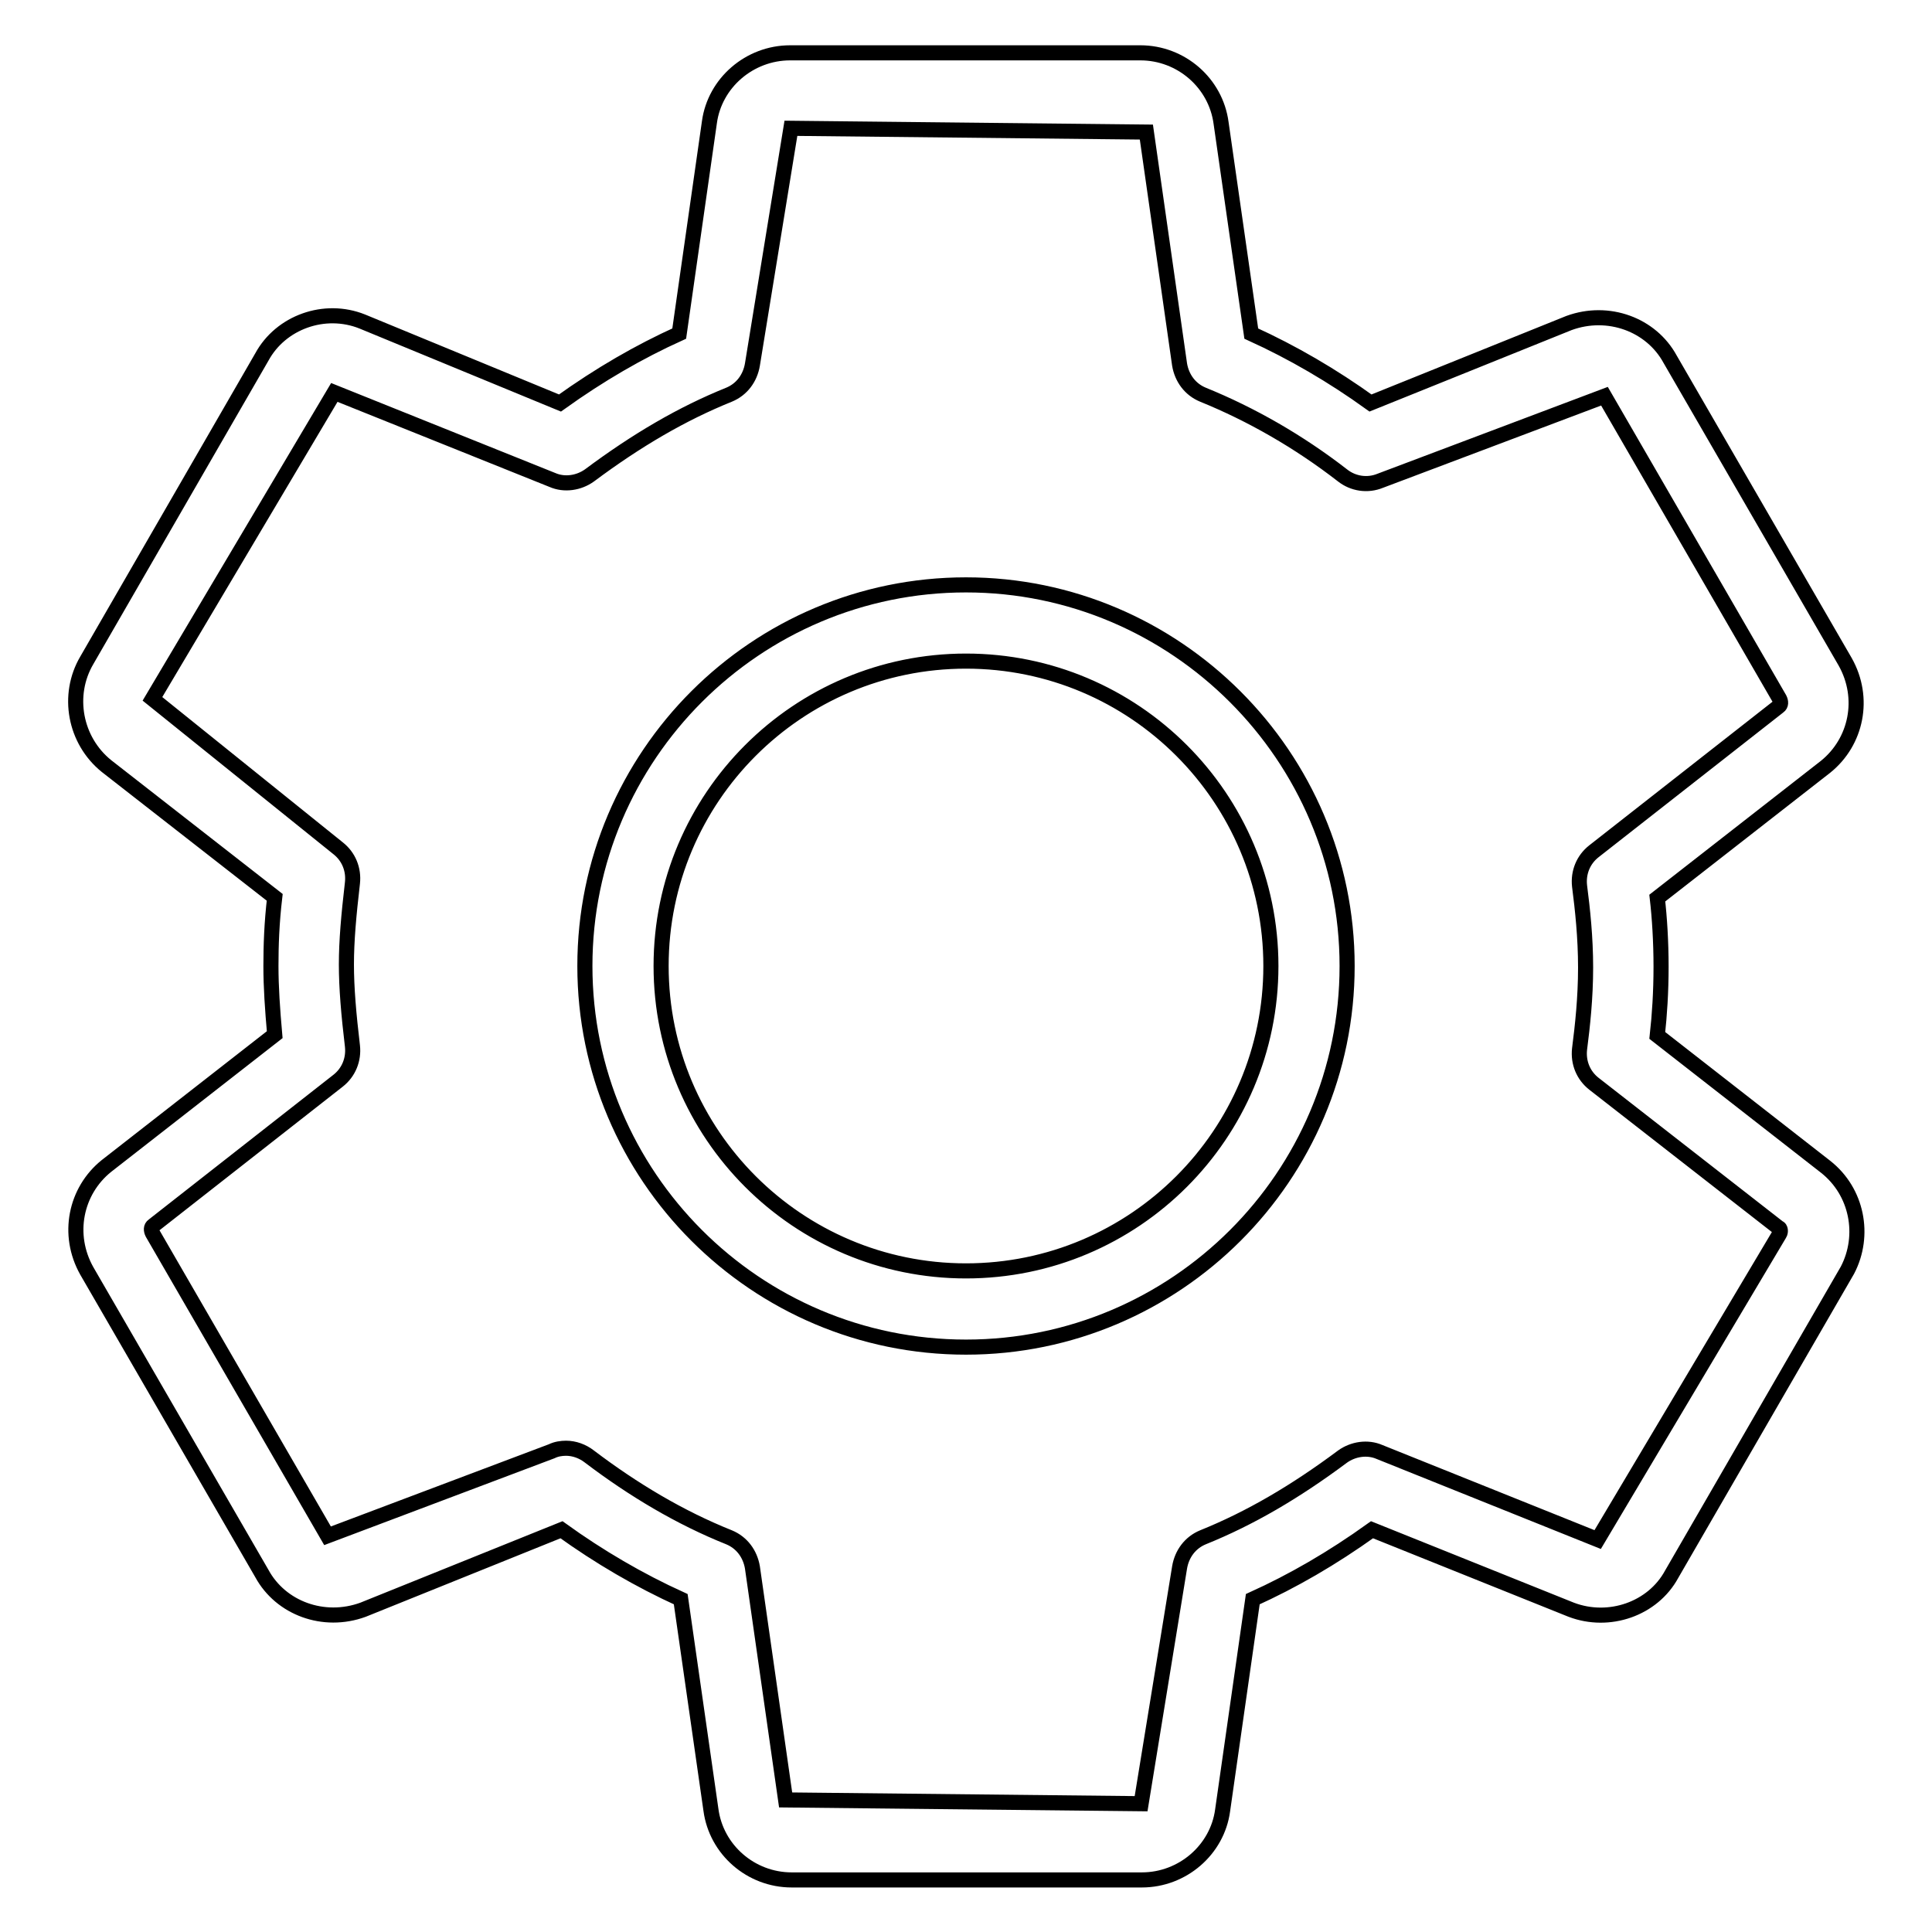
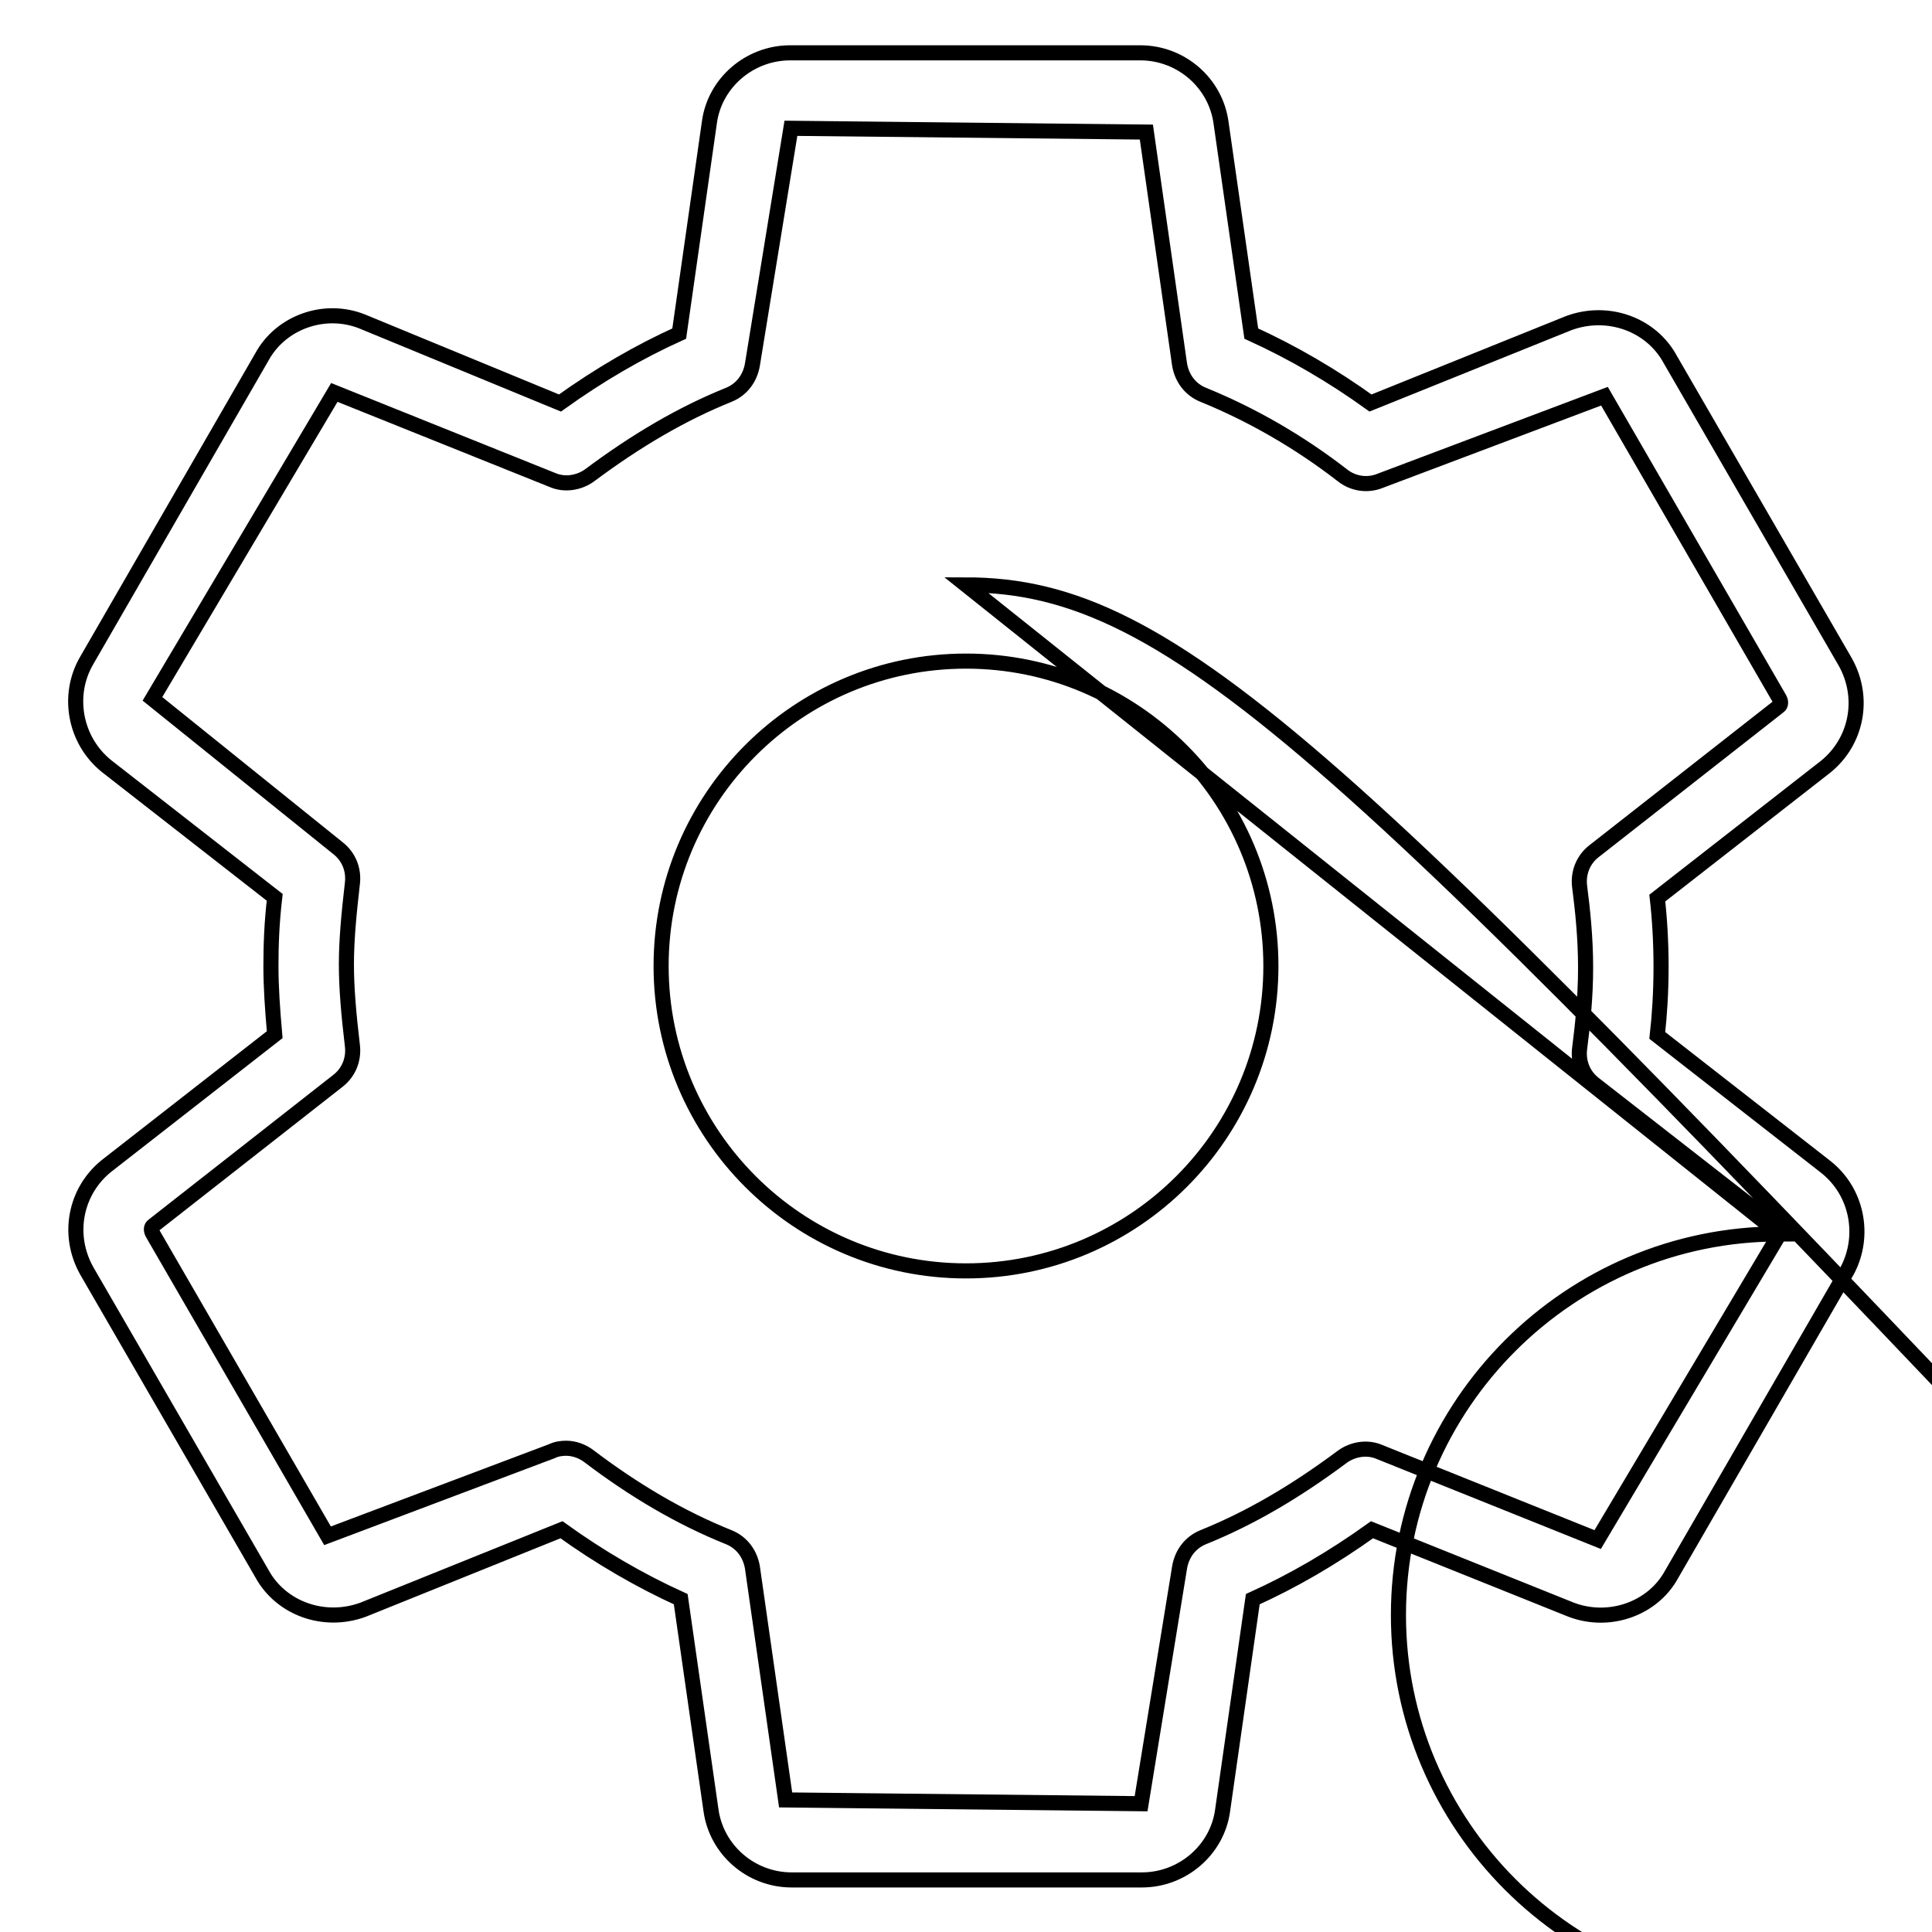
<svg xmlns="http://www.w3.org/2000/svg" version="1.1" x="0px" y="0px" viewBox="0 0 256 256" enable-background="new 0 0 256 256" xml:space="preserve">
  <g>
-     <path stroke-width="2" fill-opacity="0" stroke="#000000" d="M241.9,154.6l-22.3-17.4c0.3-2.7,0.5-5.8,0.5-9.1c0-3.3-0.2-6.5-0.5-9.1l22.3-17.4 c4.1-3.3,5.3-9.1,2.6-13.9l-23.2-40.1c-2.5-4.6-8.2-6.7-13.4-4.8l-26.3,10.6c-5-3.6-10.3-6.7-15.8-9.2l-4-27.9 c-0.7-5.3-5.3-9.3-10.7-9.3h-46.4c-5.4,0-10,4-10.7,9.2l-4,28c-5.3,2.4-10.5,5.4-15.8,9.2L48,42.6c-5-2-10.8,0.1-13.3,4.7 L11.5,87.5c-2.7,4.6-1.6,10.6,2.6,14l22.3,17.4c-0.4,3.4-0.5,6.4-0.5,9.1c0,2.8,0.2,5.7,0.5,9.1l-22.3,17.4 c-4.1,3.3-5.3,9.1-2.6,13.9l23.2,40.1c2.5,4.6,8.2,6.7,13.4,4.8l26.3-10.6c5,3.6,10.3,6.7,15.8,9.2l4,27.9 c0.7,5.3,5.3,9.3,10.7,9.3h46.4c5.4,0,10-4,10.7-9.2l4-28c5.3-2.4,10.5-5.4,15.8-9.2l26.4,10.6c5,1.9,10.8-0.1,13.3-4.7l23.3-40.3 C247.2,163.7,246.1,157.9,241.9,154.6L241.9,154.6z M235.8,163.5L211.7,204l-28.9-11.6c-1.6-0.7-3.5-0.4-4.9,0.6 c-6.3,4.7-12.3,8.2-18.5,10.7c-1.7,0.7-2.8,2.2-3.1,4l-5.1,31.3l-47.1-0.5l-4.4-30.8c-0.3-1.8-1.4-3.3-3.1-4 c-6.5-2.6-12.7-6.3-18.5-10.7c-0.9-0.7-2-1.1-3.1-1.1c-0.6,0-1.3,0.1-1.9,0.4l-29.7,11.2l-23.2-40.1c-0.2-0.4-0.2-0.8,0.1-1 l24.5-19.2c1.4-1.1,2.1-2.8,1.9-4.6c-0.5-4.2-0.8-7.7-0.8-10.8s0.3-6.5,0.8-10.8c0.2-1.8-0.5-3.5-1.9-4.6L20.2,92.6L44.3,52 l28.9,11.6c1.6,0.7,3.5,0.4,4.9-0.6c6.3-4.7,12.3-8.2,18.5-10.7c1.7-0.7,2.8-2.2,3.1-4l5.1-31.3l47.1,0.5l4.4,30.8 c0.3,1.8,1.4,3.3,3.1,4c6.4,2.6,12.7,6.2,18.5,10.7c1.4,1.1,3.3,1.4,5,0.7l29.7-11.2l23.2,40.1c0.2,0.4,0.2,0.8-0.1,1l-24.5,19.2 c-1.4,1.1-2.1,2.8-1.9,4.6c0.4,3.1,0.8,6.8,0.8,10.8c0,4-0.4,7.7-0.8,10.8c-0.2,1.8,0.5,3.5,1.9,4.6l24.5,19.1 C235.9,162.7,236,163.2,235.8,163.5L235.8,163.5z M128,77.5c-27.8,0-50.5,22.6-50.5,50.5c0,27.8,22.6,50.5,50.5,50.5 c27.8,0,50.5-22.6,50.5-50.5C178.5,100.2,155.8,77.5,128,77.5L128,77.5z M128,168.4c-22.3,0-40.4-18.1-40.4-40.4 c0-22.3,18.1-40.4,40.4-40.4s40.4,18.1,40.4,40.4C168.4,150.3,150.3,168.4,128,168.4L128,168.4z" />
+     <path stroke-width="2" fill-opacity="0" stroke="#000000" d="M241.9,154.6l-22.3-17.4c0.3-2.7,0.5-5.8,0.5-9.1c0-3.3-0.2-6.5-0.5-9.1l22.3-17.4 c4.1-3.3,5.3-9.1,2.6-13.9l-23.2-40.1c-2.5-4.6-8.2-6.7-13.4-4.8l-26.3,10.6c-5-3.6-10.3-6.7-15.8-9.2l-4-27.9 c-0.7-5.3-5.3-9.3-10.7-9.3h-46.4c-5.4,0-10,4-10.7,9.2l-4,28c-5.3,2.4-10.5,5.4-15.8,9.2L48,42.6c-5-2-10.8,0.1-13.3,4.7 L11.5,87.5c-2.7,4.6-1.6,10.6,2.6,14l22.3,17.4c-0.4,3.4-0.5,6.4-0.5,9.1c0,2.8,0.2,5.7,0.5,9.1l-22.3,17.4 c-4.1,3.3-5.3,9.1-2.6,13.9l23.2,40.1c2.5,4.6,8.2,6.7,13.4,4.8l26.3-10.6c5,3.6,10.3,6.7,15.8,9.2l4,27.9 c0.7,5.3,5.3,9.3,10.7,9.3h46.4c5.4,0,10-4,10.7-9.2l4-28c5.3-2.4,10.5-5.4,15.8-9.2l26.4,10.6c5,1.9,10.8-0.1,13.3-4.7l23.3-40.3 C247.2,163.7,246.1,157.9,241.9,154.6L241.9,154.6z M235.8,163.5L211.7,204l-28.9-11.6c-1.6-0.7-3.5-0.4-4.9,0.6 c-6.3,4.7-12.3,8.2-18.5,10.7c-1.7,0.7-2.8,2.2-3.1,4l-5.1,31.3l-47.1-0.5l-4.4-30.8c-0.3-1.8-1.4-3.3-3.1-4 c-6.5-2.6-12.7-6.3-18.5-10.7c-0.9-0.7-2-1.1-3.1-1.1c-0.6,0-1.3,0.1-1.9,0.4l-29.7,11.2l-23.2-40.1c-0.2-0.4-0.2-0.8,0.1-1 l24.5-19.2c1.4-1.1,2.1-2.8,1.9-4.6c-0.5-4.2-0.8-7.7-0.8-10.8s0.3-6.5,0.8-10.8c0.2-1.8-0.5-3.5-1.9-4.6L20.2,92.6L44.3,52 l28.9,11.6c1.6,0.7,3.5,0.4,4.9-0.6c6.3-4.7,12.3-8.2,18.5-10.7c1.7-0.7,2.8-2.2,3.1-4l5.1-31.3l47.1,0.5l4.4,30.8 c0.3,1.8,1.4,3.3,3.1,4c6.4,2.6,12.7,6.2,18.5,10.7c1.4,1.1,3.3,1.4,5,0.7l29.7-11.2l23.2,40.1c0.2,0.4,0.2,0.8-0.1,1l-24.5,19.2 c-1.4,1.1-2.1,2.8-1.9,4.6c0.4,3.1,0.8,6.8,0.8,10.8c0,4-0.4,7.7-0.8,10.8c-0.2,1.8,0.5,3.5,1.9,4.6l24.5,19.1 C235.9,162.7,236,163.2,235.8,163.5L235.8,163.5z c-27.8,0-50.5,22.6-50.5,50.5c0,27.8,22.6,50.5,50.5,50.5 c27.8,0,50.5-22.6,50.5-50.5C178.5,100.2,155.8,77.5,128,77.5L128,77.5z M128,168.4c-22.3,0-40.4-18.1-40.4-40.4 c0-22.3,18.1-40.4,40.4-40.4s40.4,18.1,40.4,40.4C168.4,150.3,150.3,168.4,128,168.4L128,168.4z" />
  </g>
</svg>